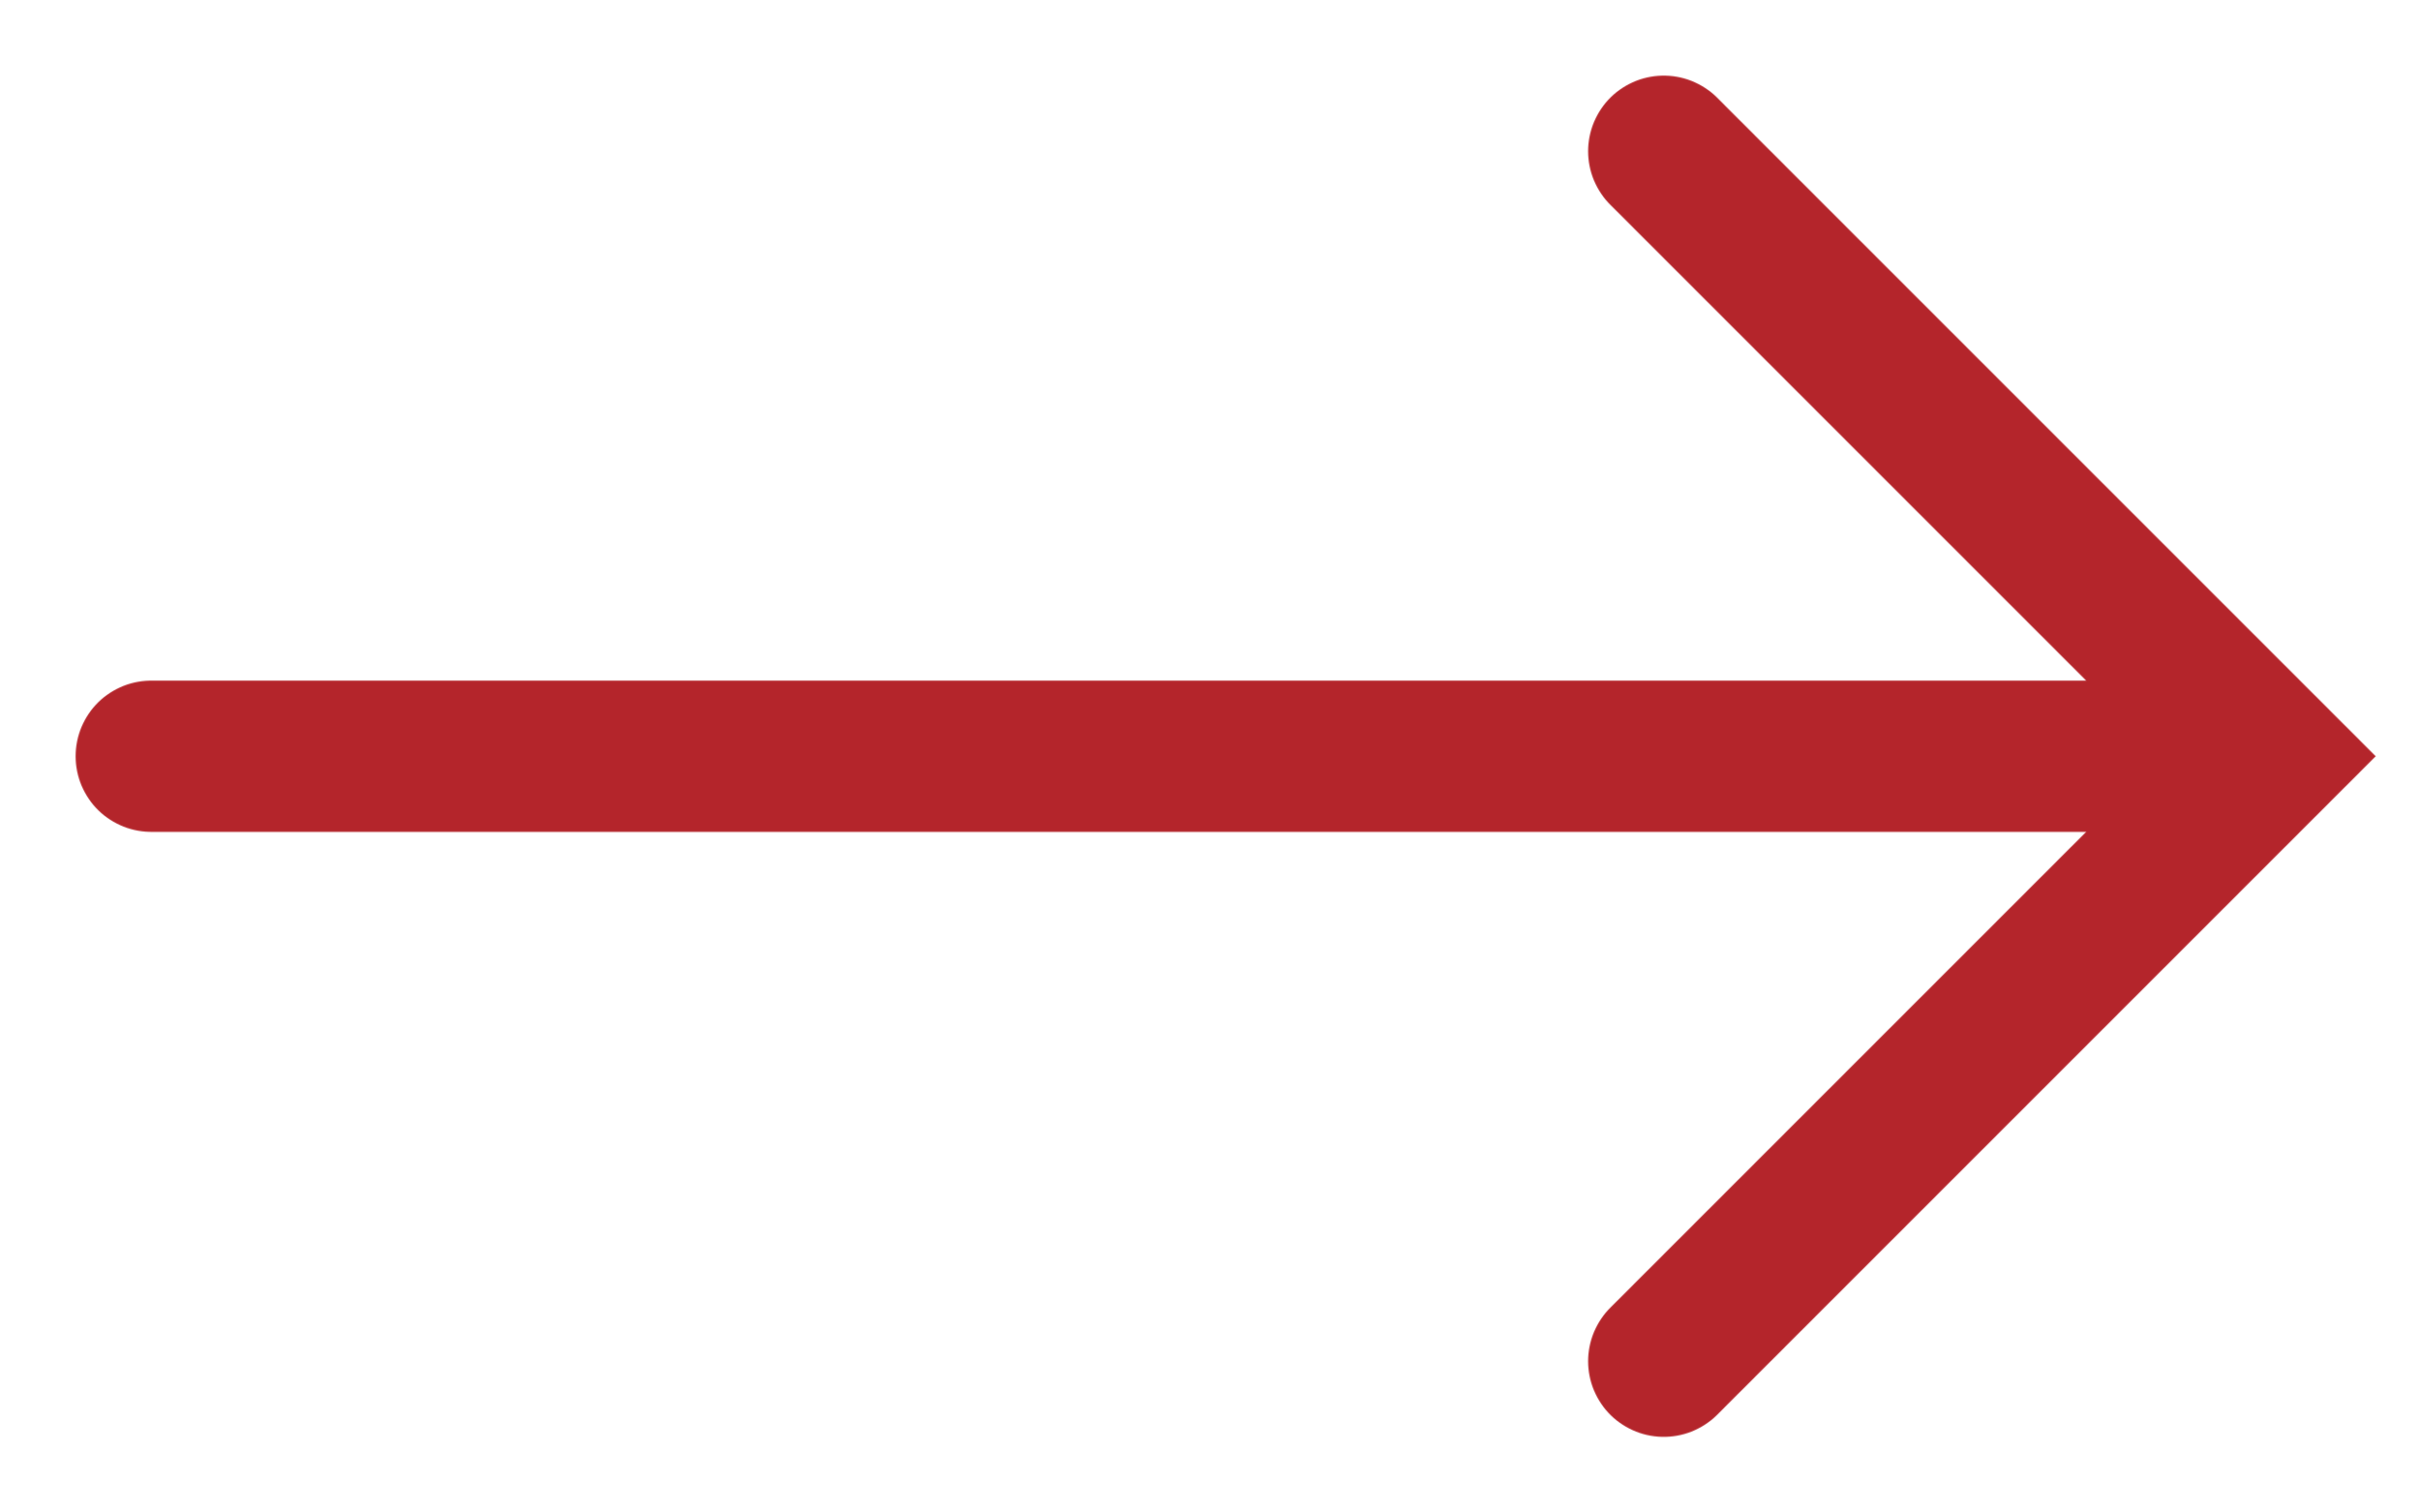
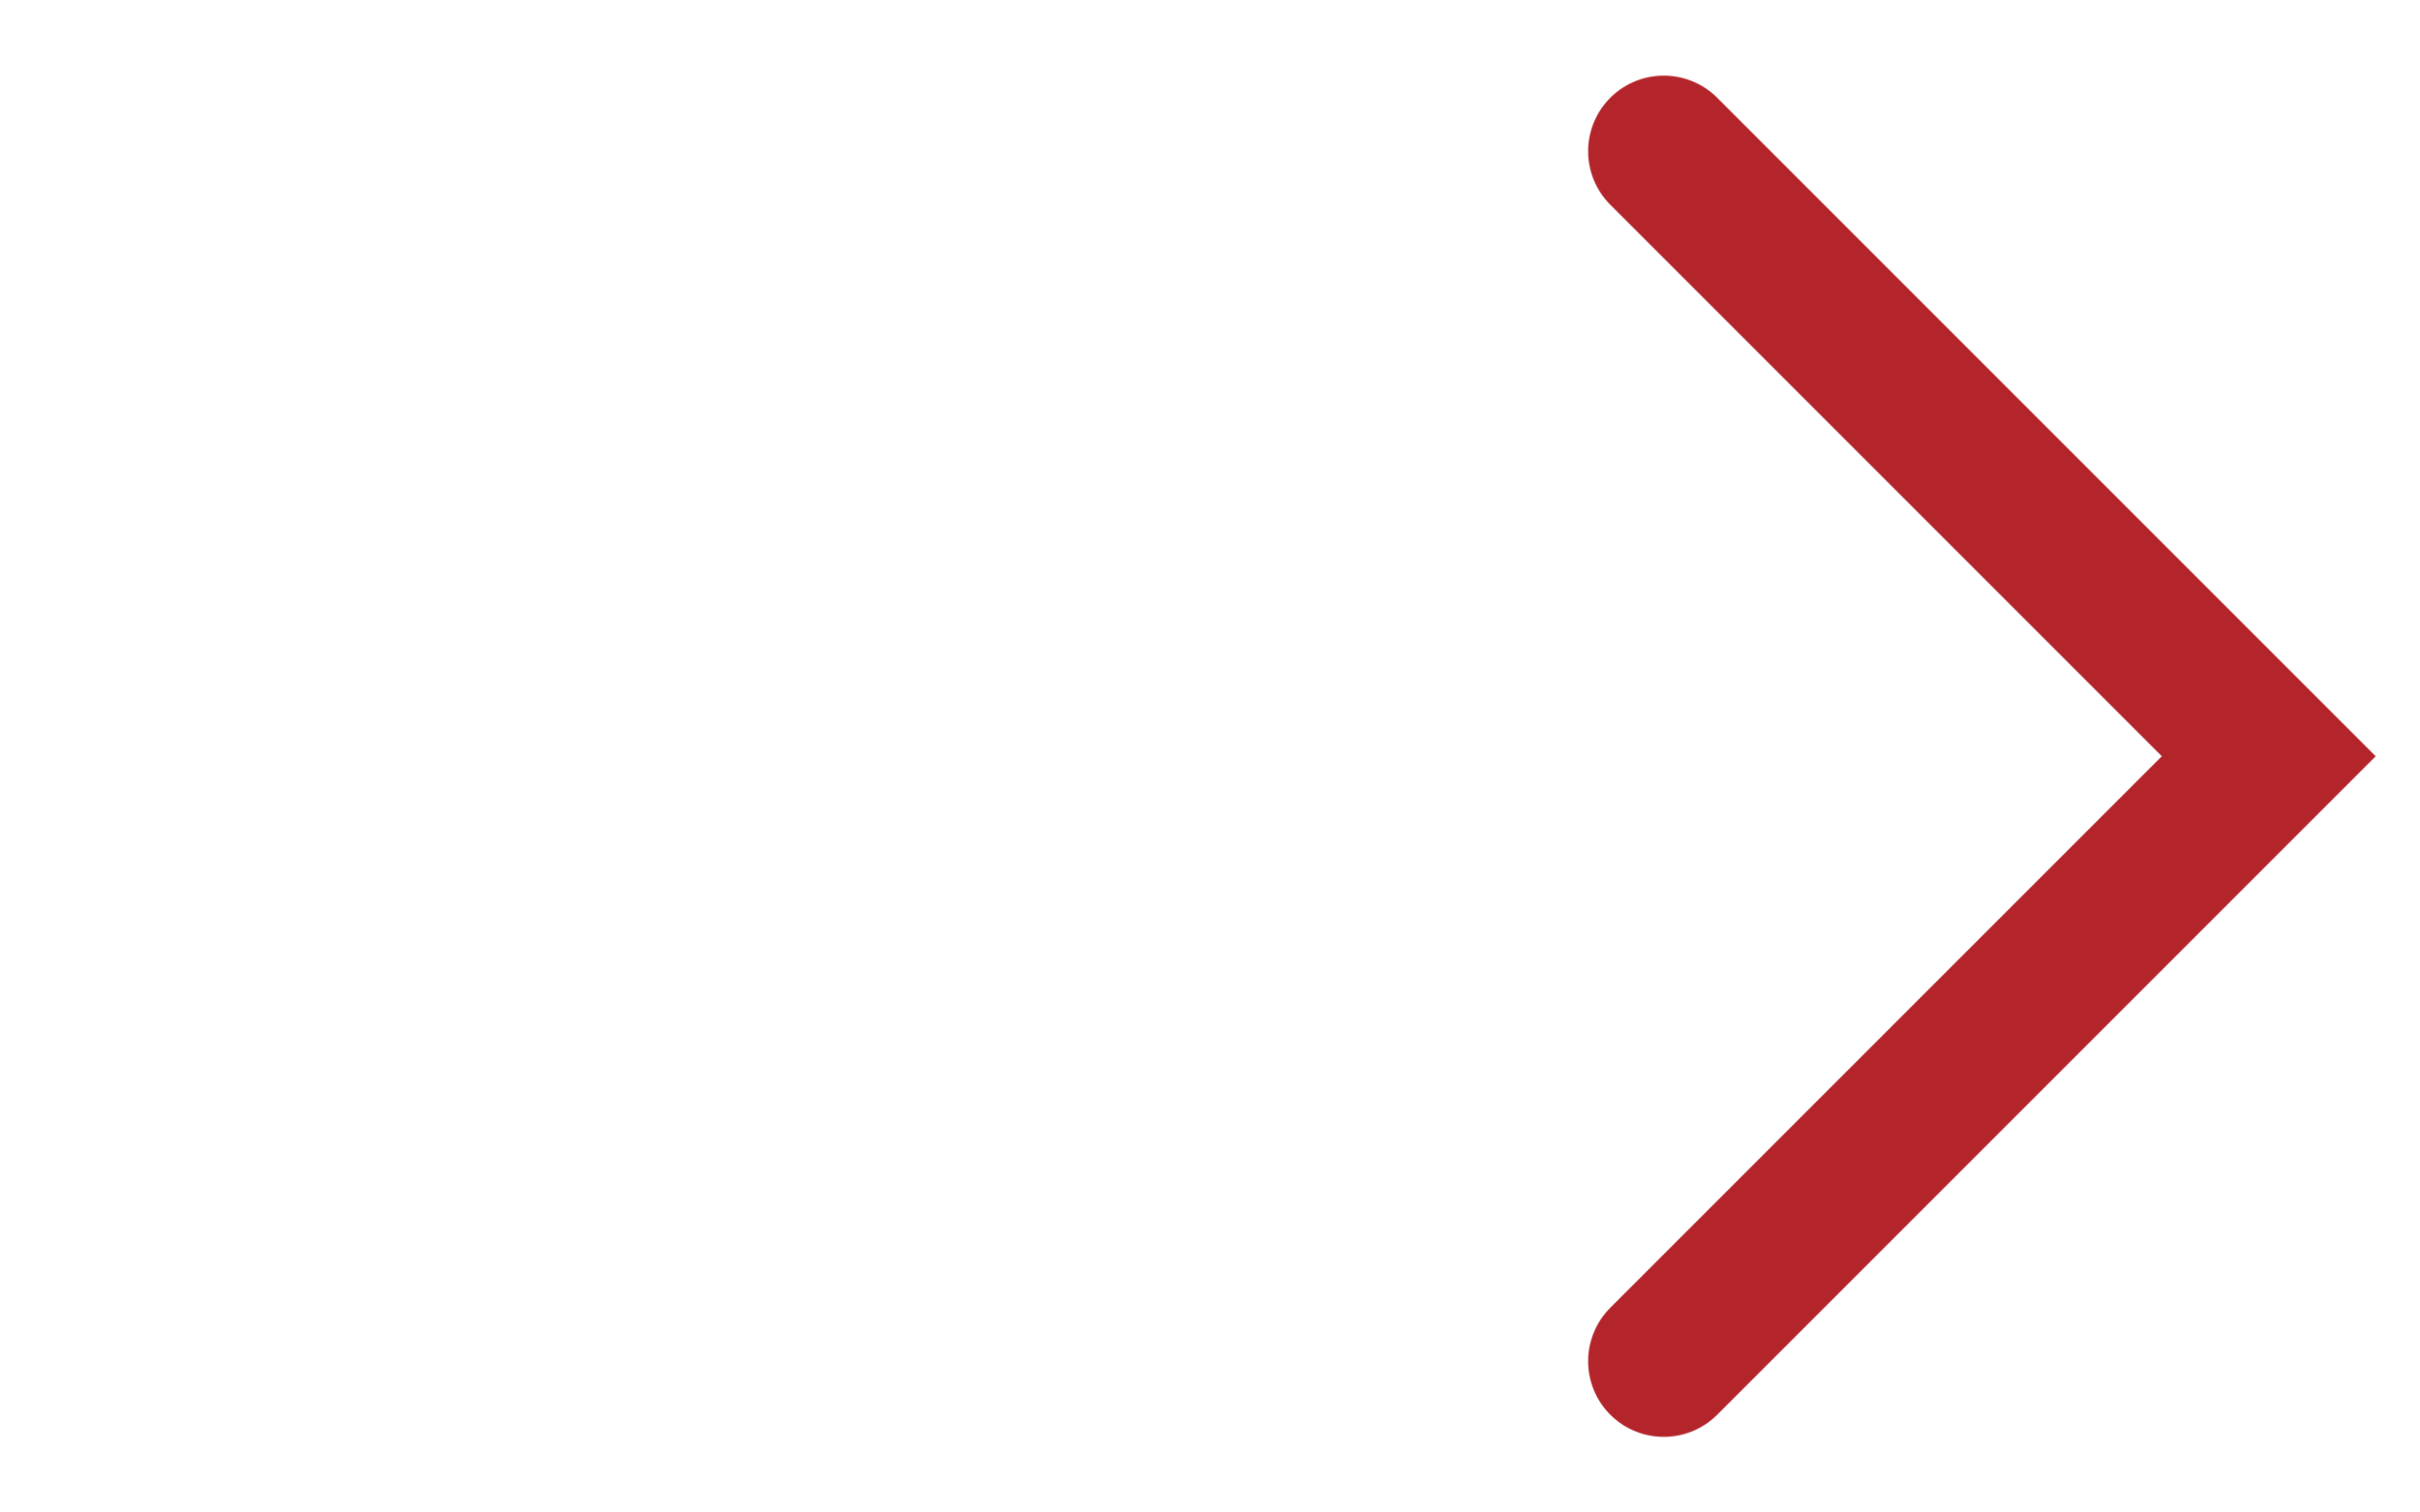
<svg xmlns="http://www.w3.org/2000/svg" width="16px" height="10px" viewBox="0 0 16 10" version="1.1">
  <title>arrow</title>
  <g id="Symbols" stroke="none" stroke-width="1" fill="none" fill-rule="evenodd" stroke-linecap="round">
    <g id="arrow" transform="translate(1, 1)" stroke="#B4252B">
-       <line x1="-2.66953126e-13" y1="4" x2="13.5" y2="4" id="Path-16" />
      <polyline id="Path-17" points="10 0 14 4 10 8" />
    </g>
  </g>
</svg>